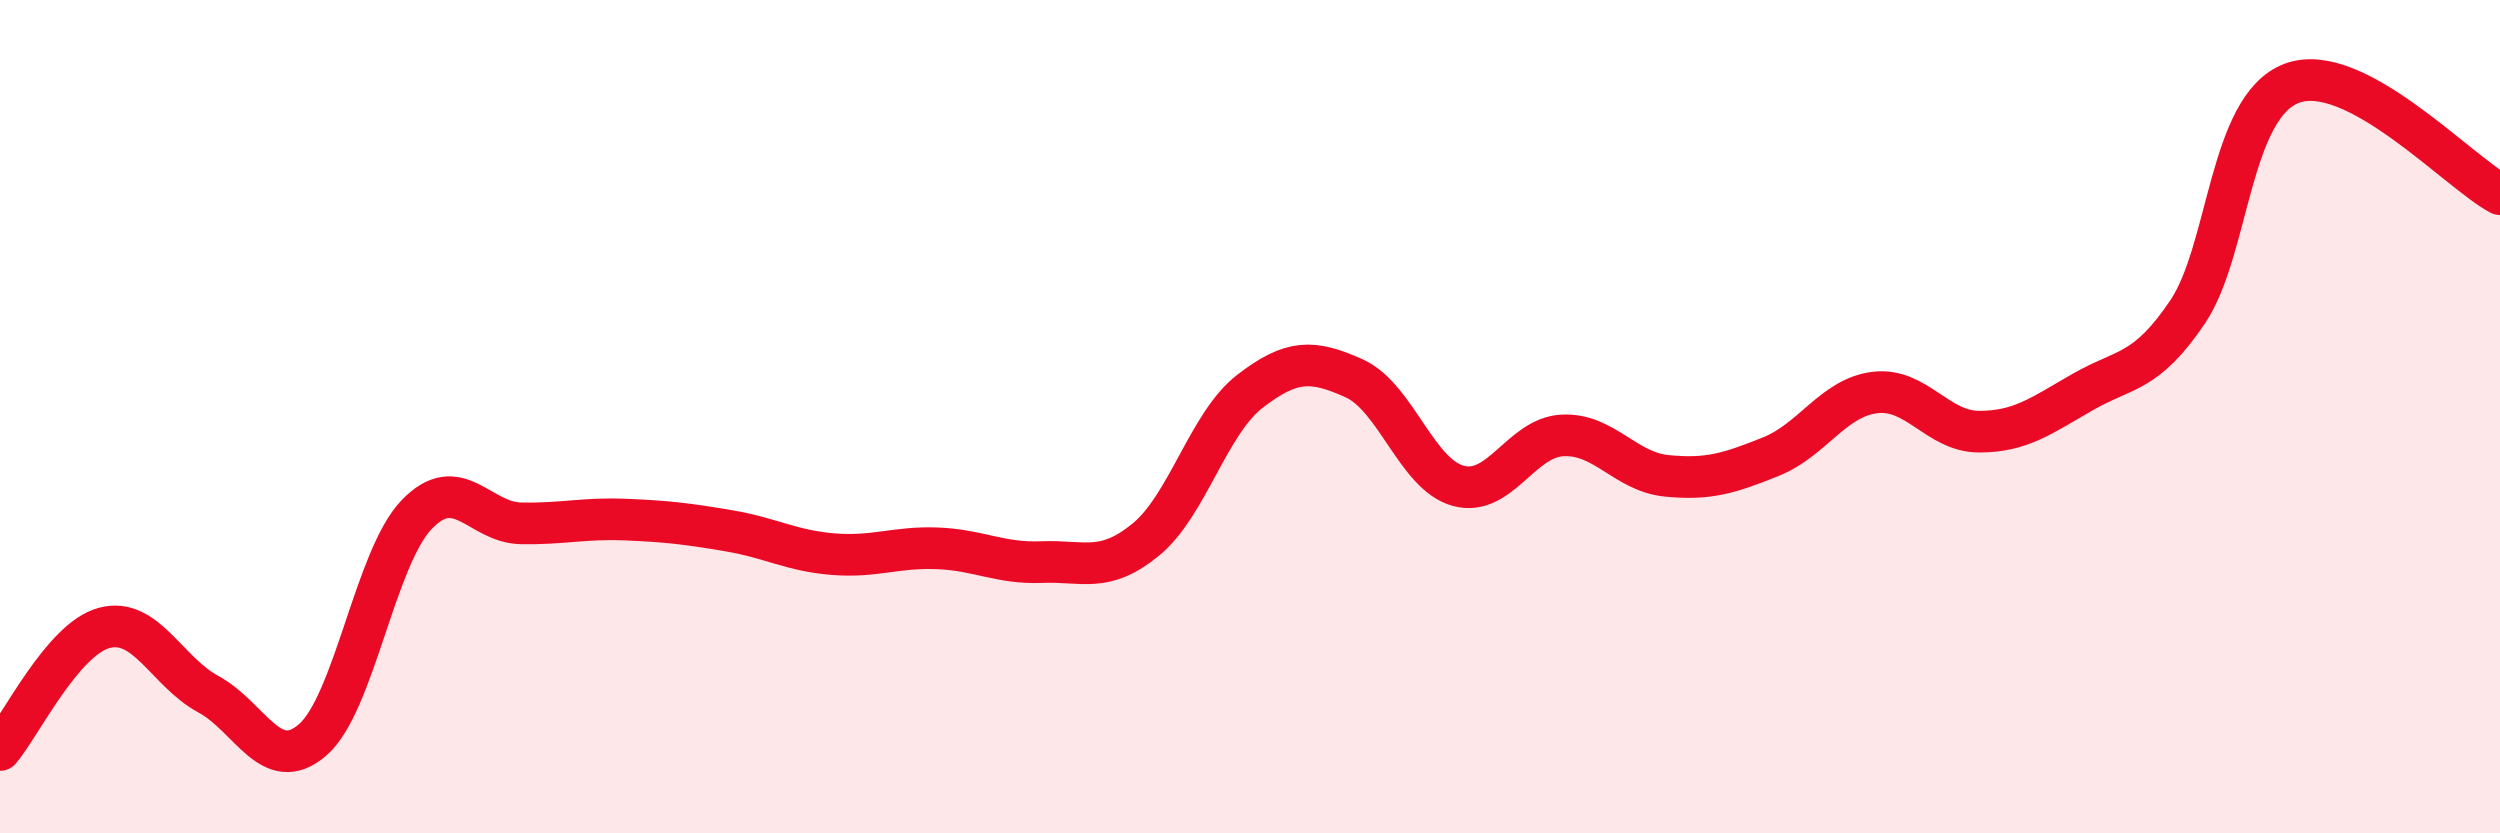
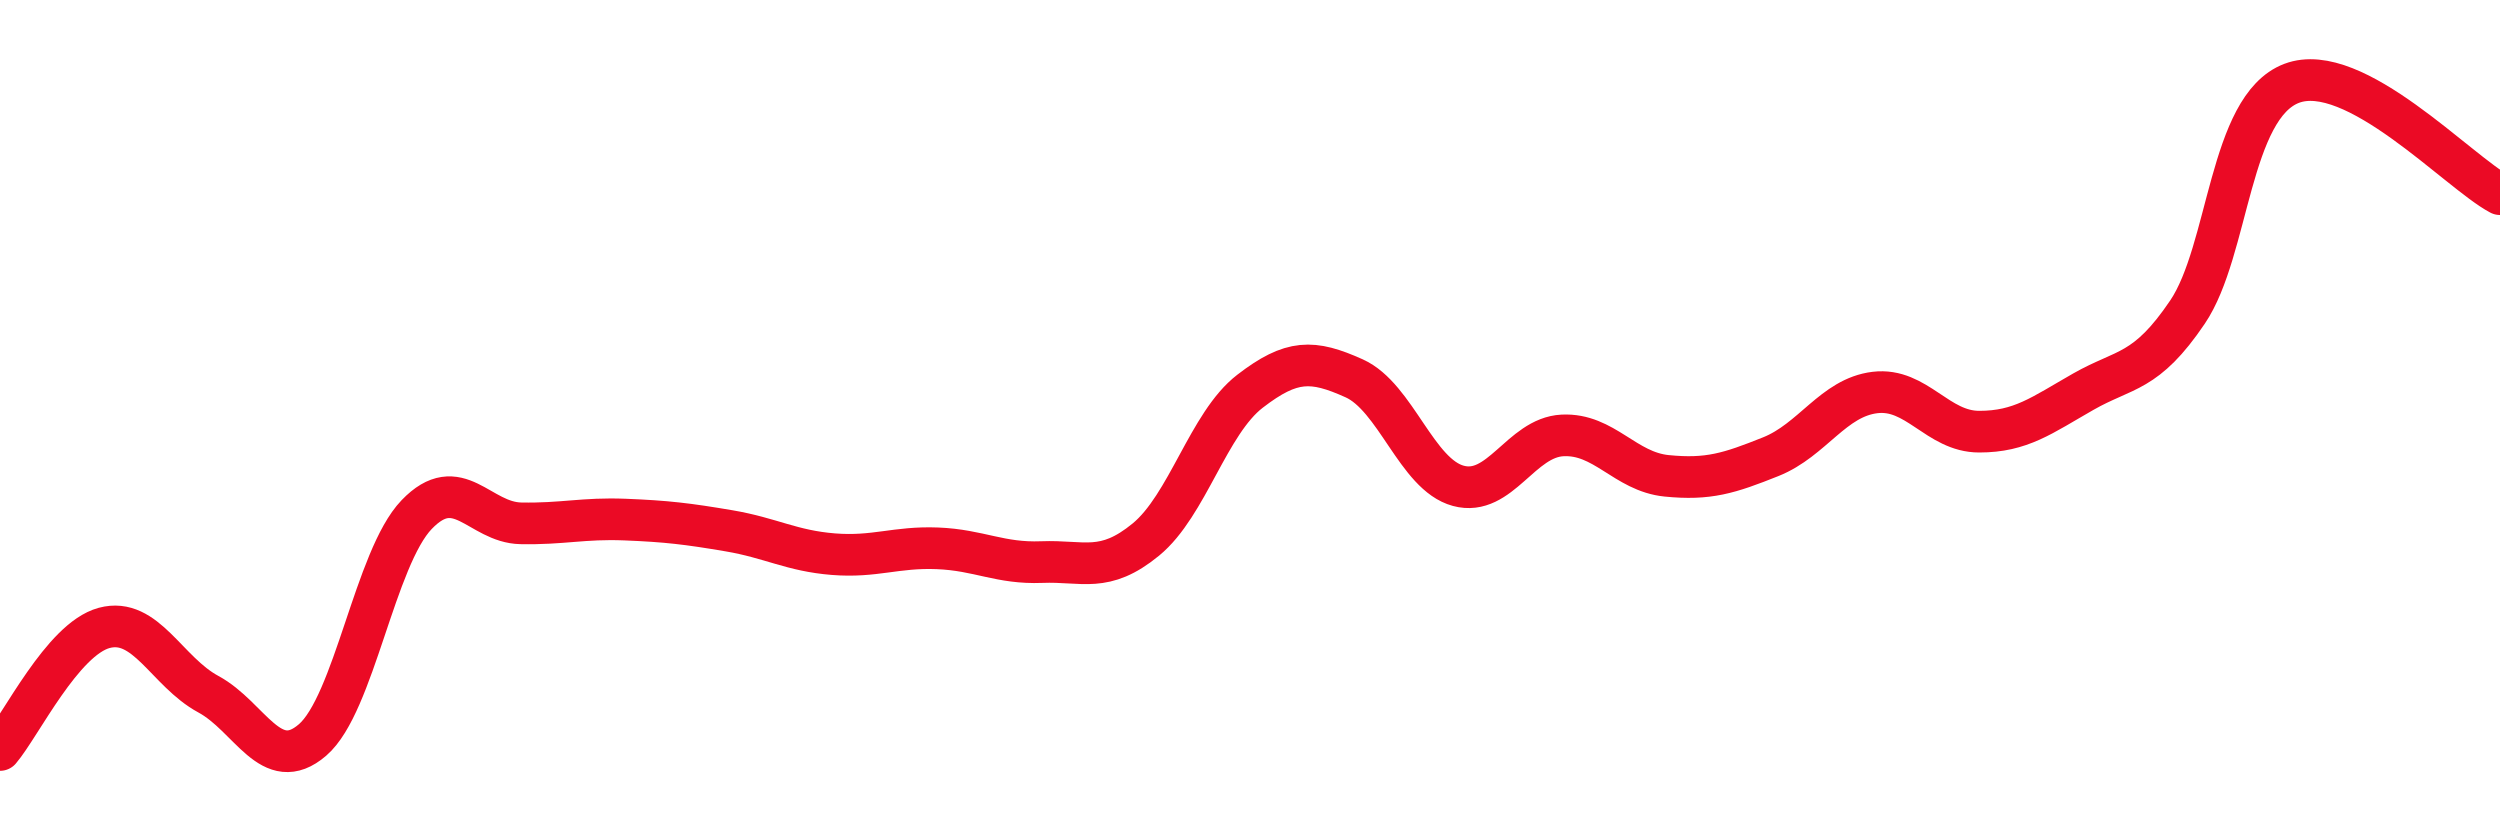
<svg xmlns="http://www.w3.org/2000/svg" width="60" height="20" viewBox="0 0 60 20">
-   <path d="M 0,18 C 0.5,17.41 1.5,15.34 2.5,15.07 C 3.5,14.8 4,16.12 5,16.66 C 6,17.2 6.5,18.62 7.5,17.76 C 8.5,16.9 9,13.39 10,12.35 C 11,11.31 11.5,12.54 12.5,12.56 C 13.5,12.58 14,12.43 15,12.47 C 16,12.51 16.5,12.57 17.5,12.74 C 18.5,12.91 19,13.22 20,13.3 C 21,13.38 21.5,13.12 22.5,13.16 C 23.5,13.2 24,13.53 25,13.49 C 26,13.45 26.5,13.77 27.5,12.95 C 28.5,12.13 29,10.16 30,9.39 C 31,8.62 31.5,8.63 32.5,9.08 C 33.5,9.53 34,11.39 35,11.66 C 36,11.93 36.5,10.5 37.5,10.45 C 38.5,10.4 39,11.32 40,11.42 C 41,11.52 41.5,11.36 42.5,10.96 C 43.5,10.56 44,9.54 45,9.42 C 46,9.3 46.5,10.36 47.5,10.36 C 48.5,10.36 49,9.97 50,9.4 C 51,8.83 51.5,8.97 52.5,7.49 C 53.5,6.01 53.5,2.57 55,2 C 56.5,1.43 59,4.13 60,4.66L60 20L0 20Z" fill="#EB0A25" opacity="0.1" stroke-linecap="round" stroke-linejoin="round" />
  <path d="M 0,18 C 0.5,17.41 1.5,15.34 2.5,15.07 C 3.5,14.8 4,16.12 5,16.66 C 6,17.2 6.5,18.62 7.5,17.76 C 8.5,16.9 9,13.39 10,12.35 C 11,11.31 11.5,12.54 12.5,12.56 C 13.5,12.58 14,12.43 15,12.47 C 16,12.51 16.5,12.57 17.5,12.74 C 18.5,12.91 19,13.22 20,13.3 C 21,13.38 21.5,13.12 22.5,13.16 C 23.5,13.2 24,13.53 25,13.49 C 26,13.45 26.5,13.77 27.5,12.95 C 28.5,12.13 29,10.16 30,9.39 C 31,8.62 31.5,8.63 32.5,9.08 C 33.5,9.53 34,11.39 35,11.66 C 36,11.93 36.5,10.5 37.5,10.45 C 38.5,10.4 39,11.32 40,11.42 C 41,11.52 41.5,11.36 42.5,10.96 C 43.5,10.56 44,9.54 45,9.42 C 46,9.3 46.5,10.36 47.5,10.36 C 48.5,10.36 49,9.97 50,9.4 C 51,8.83 51.5,8.97 52.5,7.49 C 53.5,6.01 53.5,2.57 55,2 C 56.5,1.43 59,4.13 60,4.66" stroke="#EB0A25" stroke-width="1" fill="none" stroke-linecap="round" stroke-linejoin="round" />
</svg>